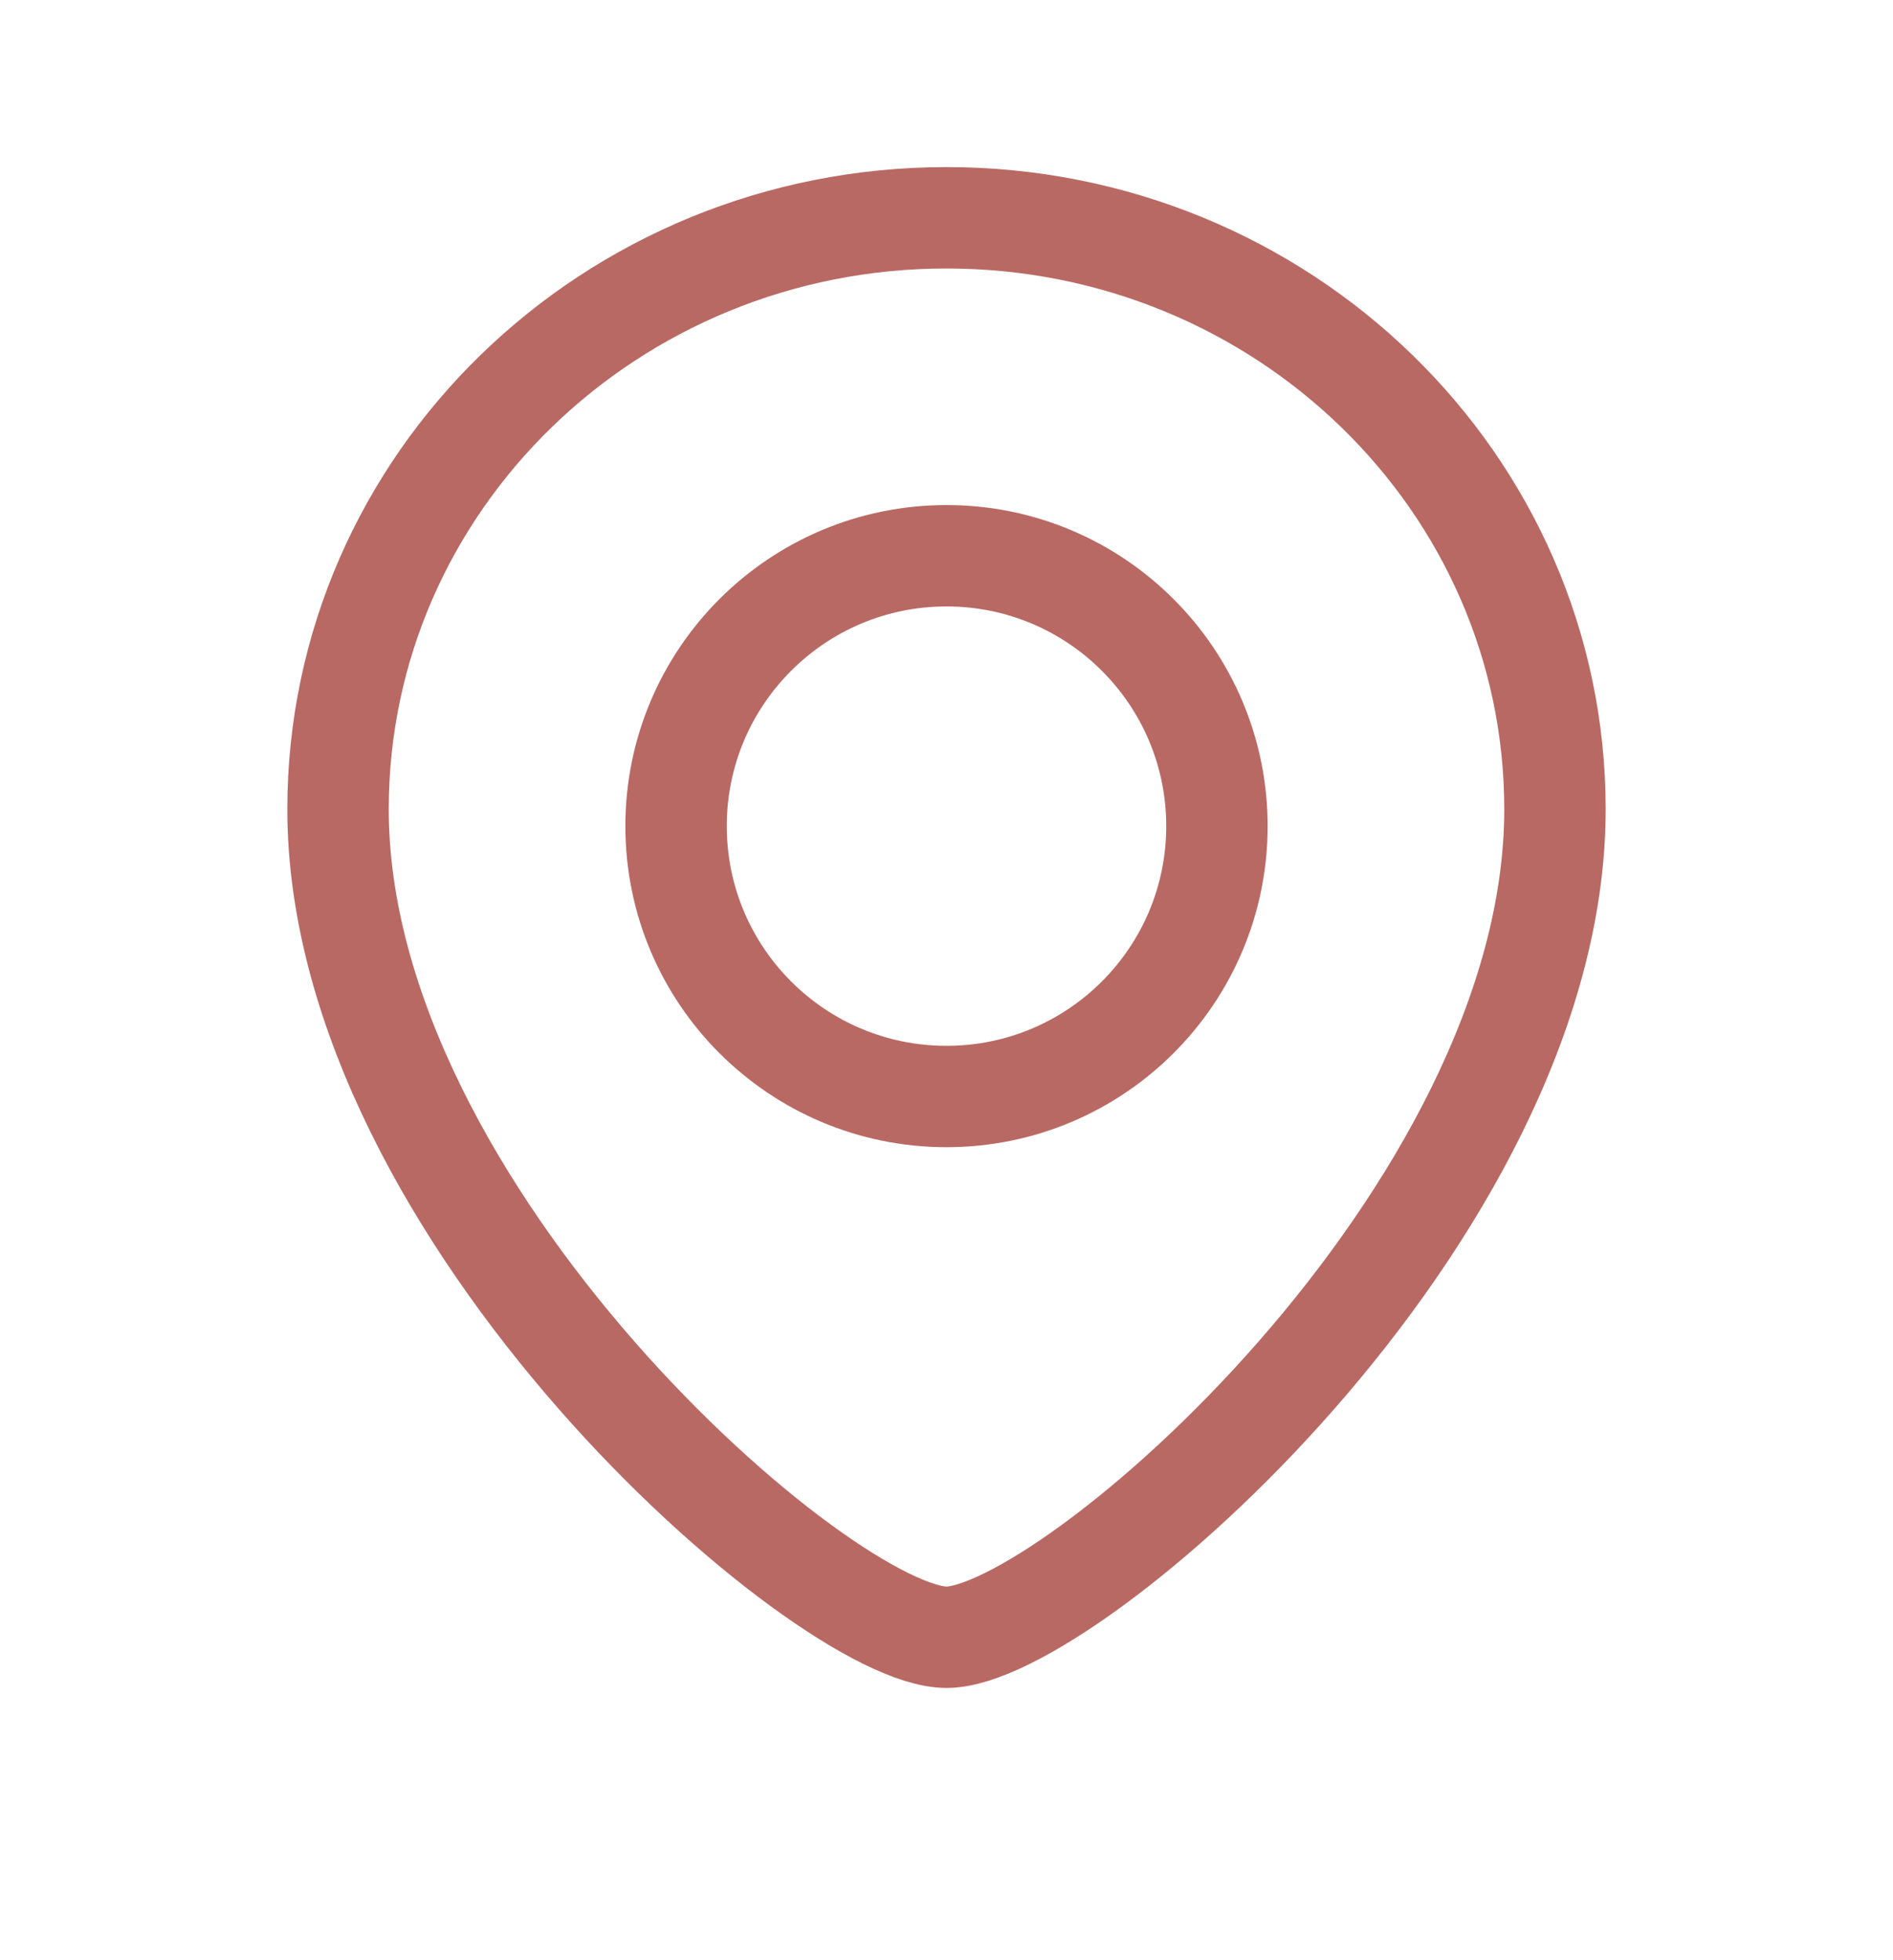
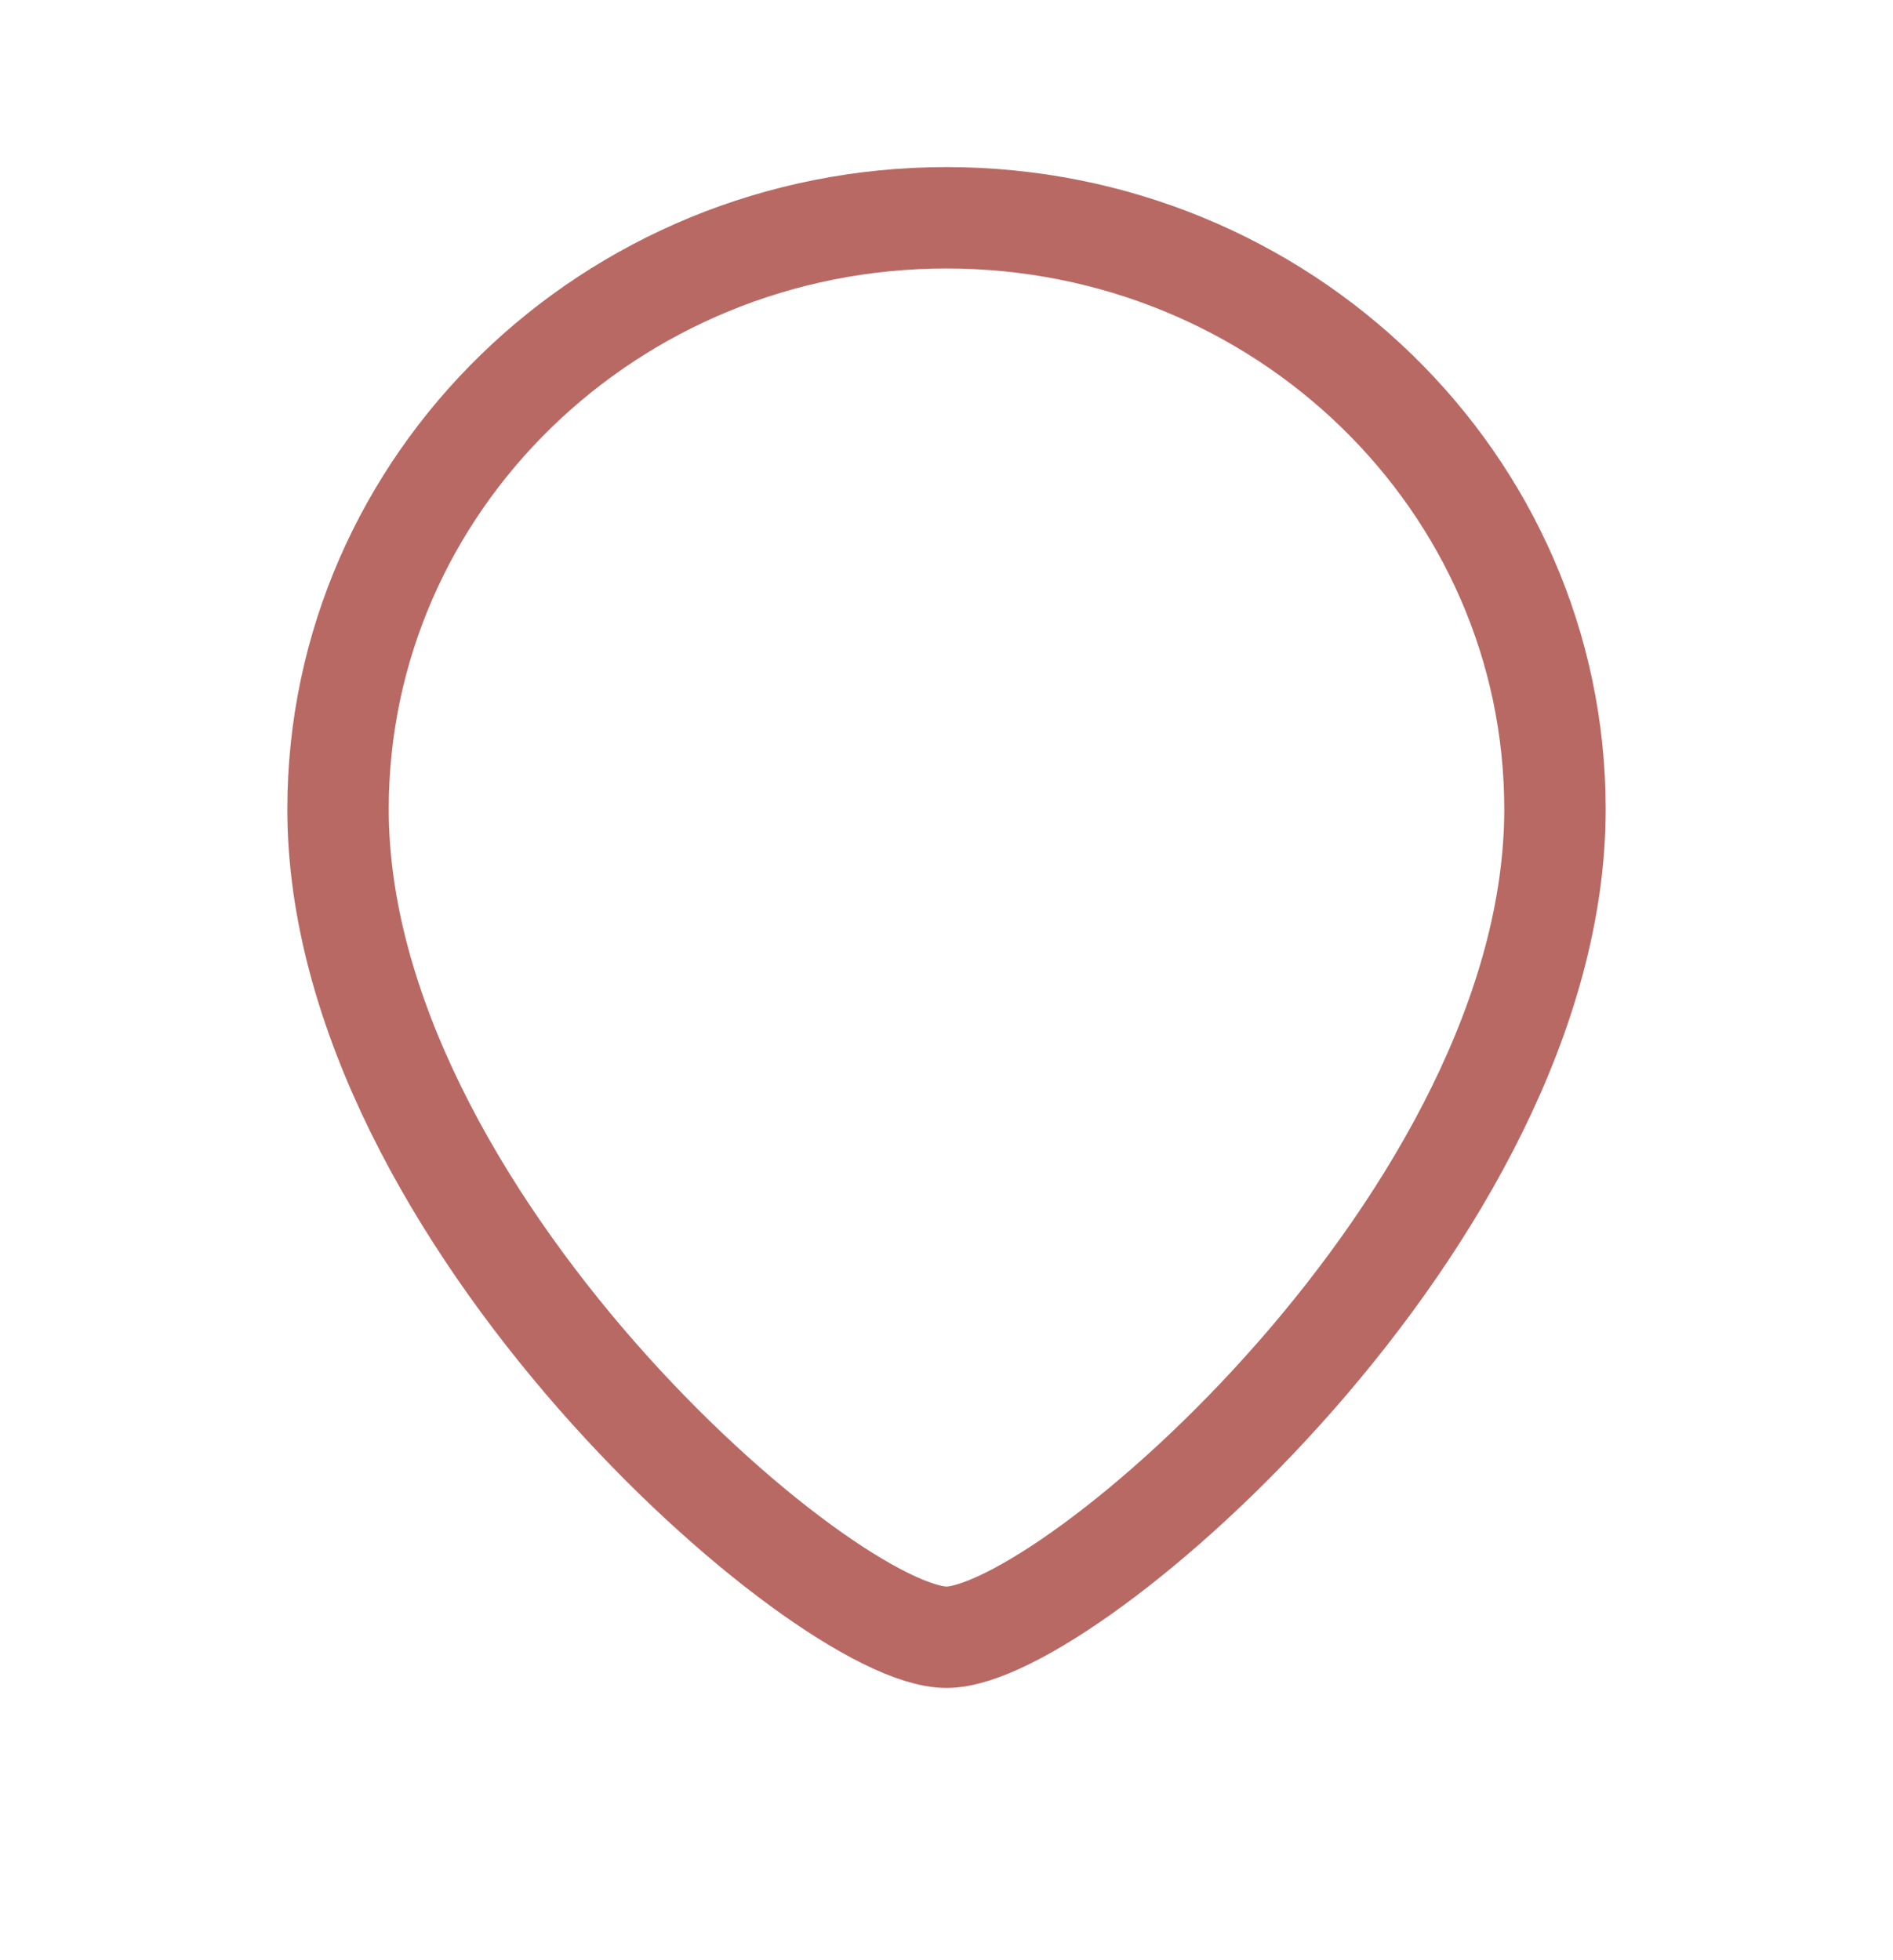
<svg xmlns="http://www.w3.org/2000/svg" width="28" height="29" viewBox="0 0 28 29" fill="none">
  <path d="M23 11.972C23 17.971 15.8 24.222 14 24.222C12.2 24.222 5 17.971 5 11.972C5 7.14 9.029 3.222 14 3.222C18.971 3.222 23 7.14 23 11.972Z" stroke="#B96964" stroke-width="1.5" />
-   <circle cx="4" cy="4" r="4" transform="matrix(-1 0 0 1 18 8.222)" stroke="#B96964" stroke-width="1.5" />
</svg>